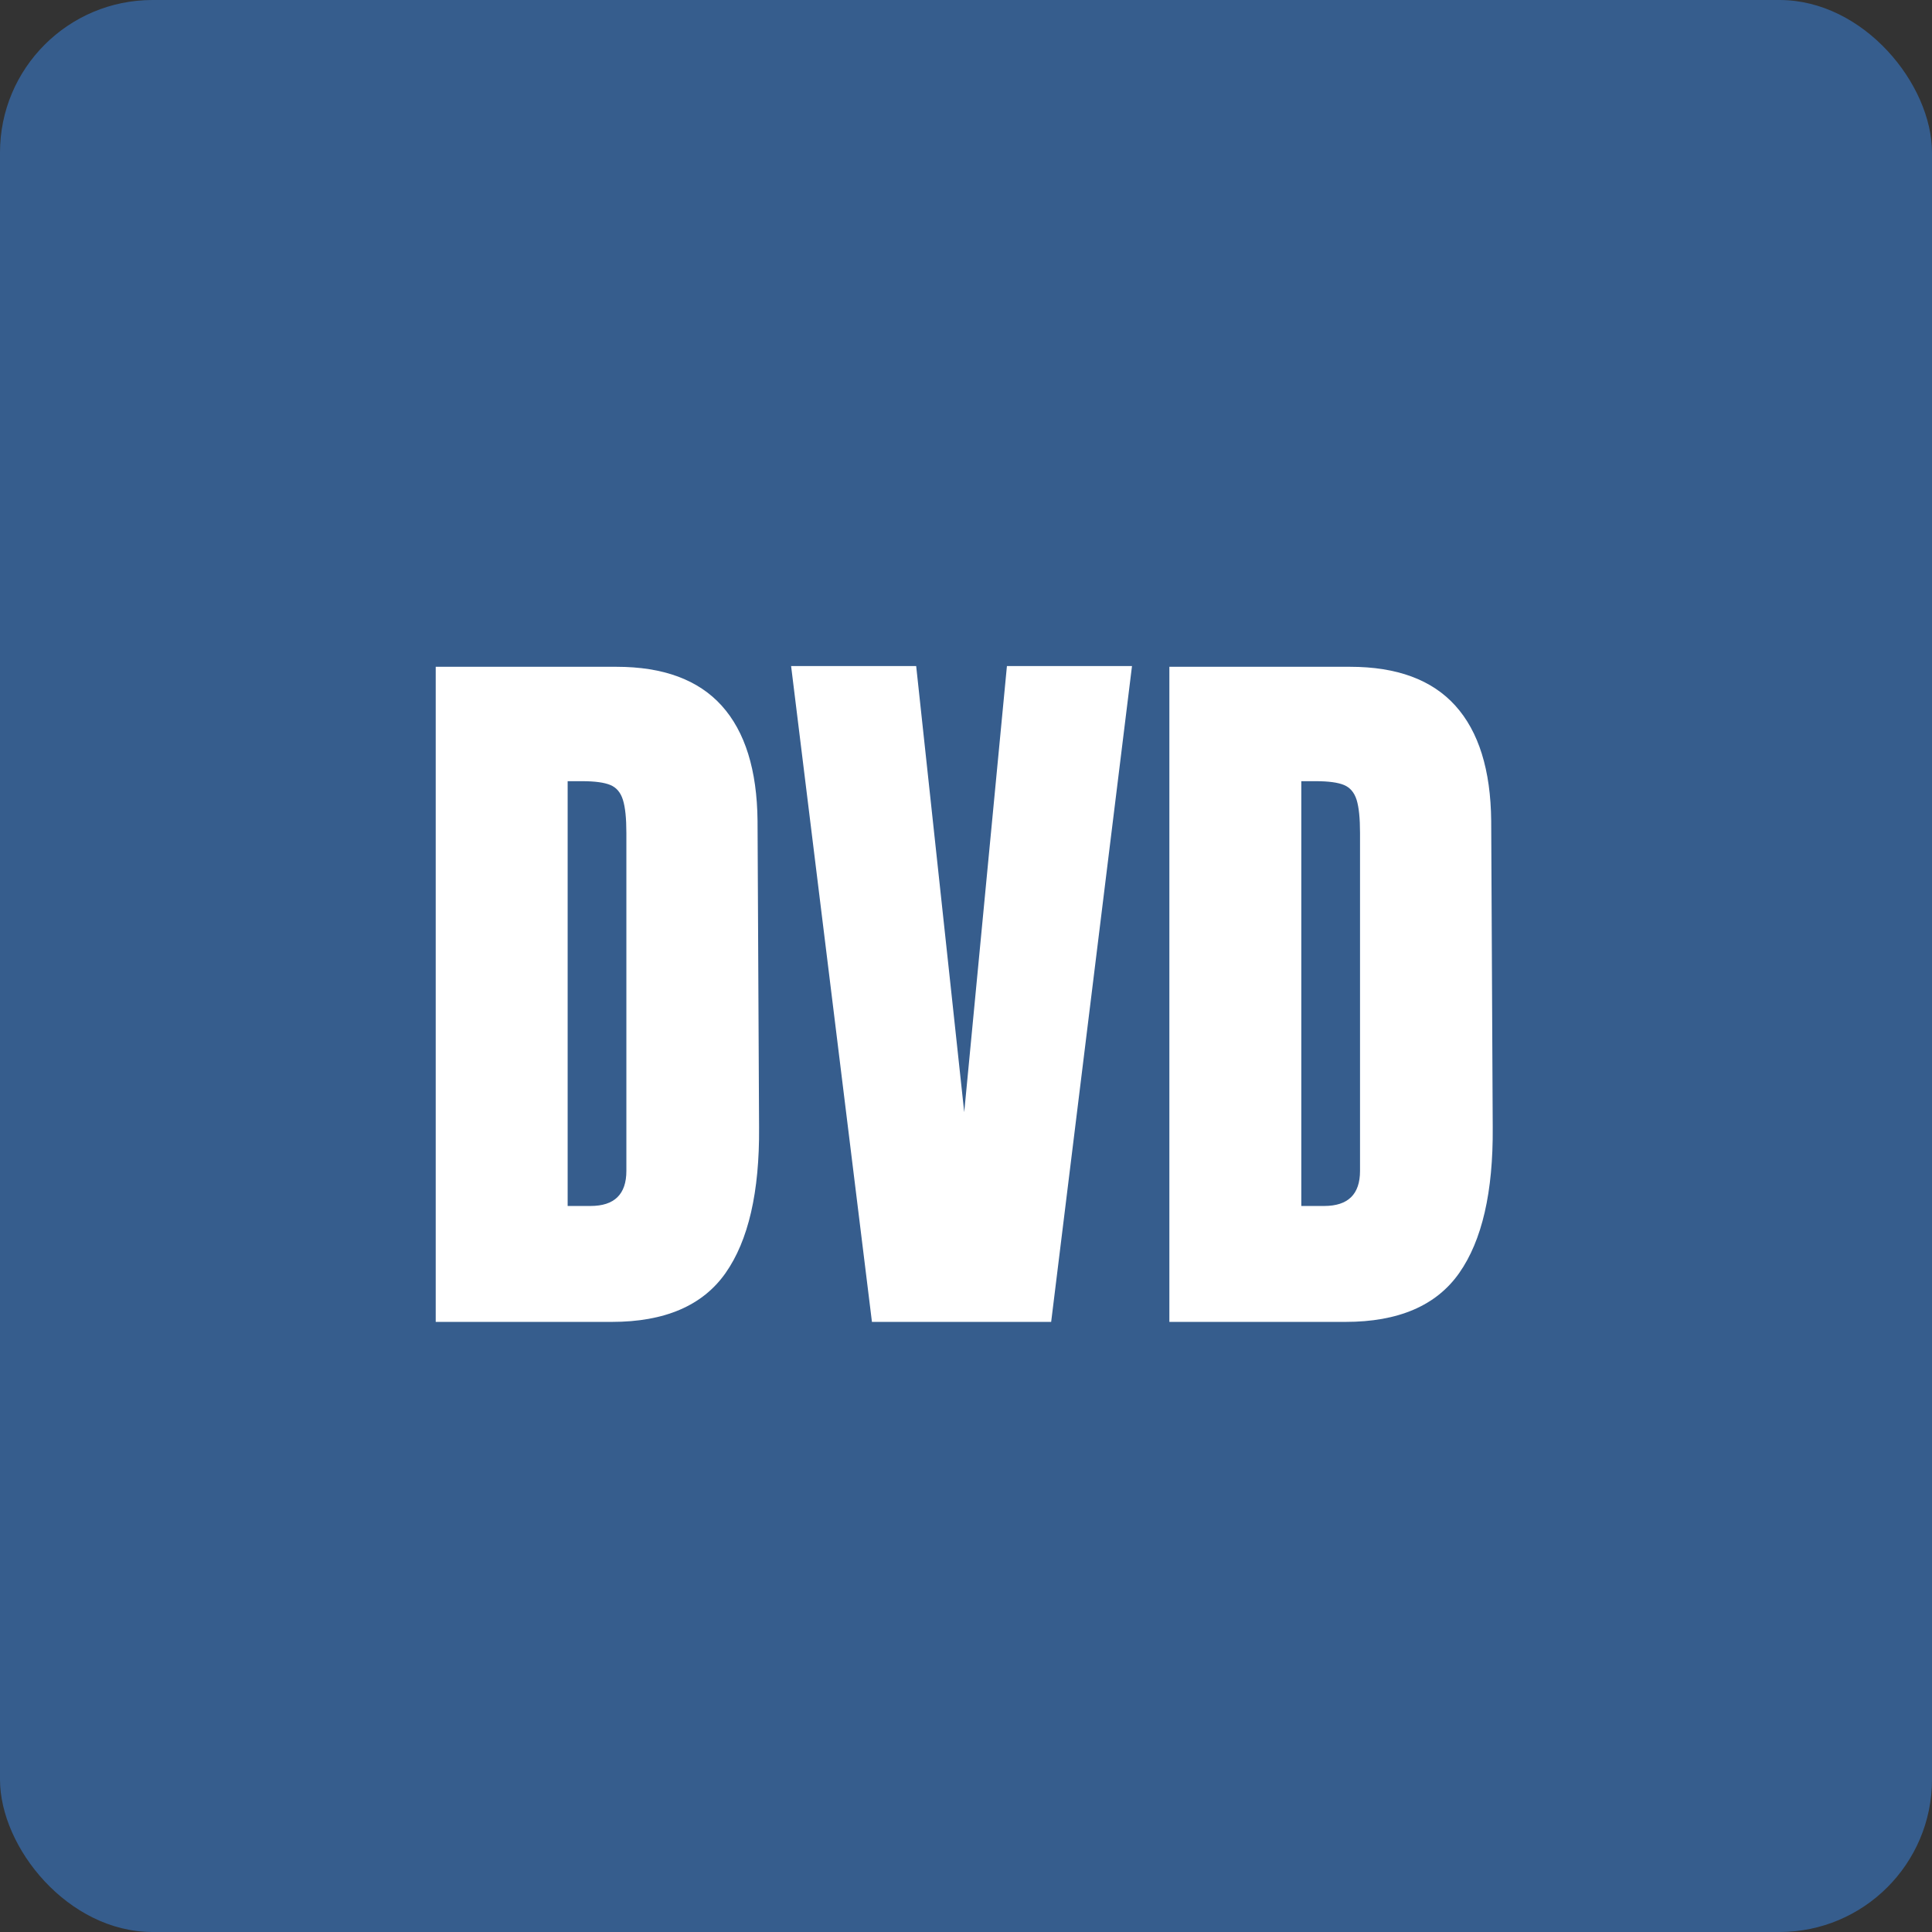
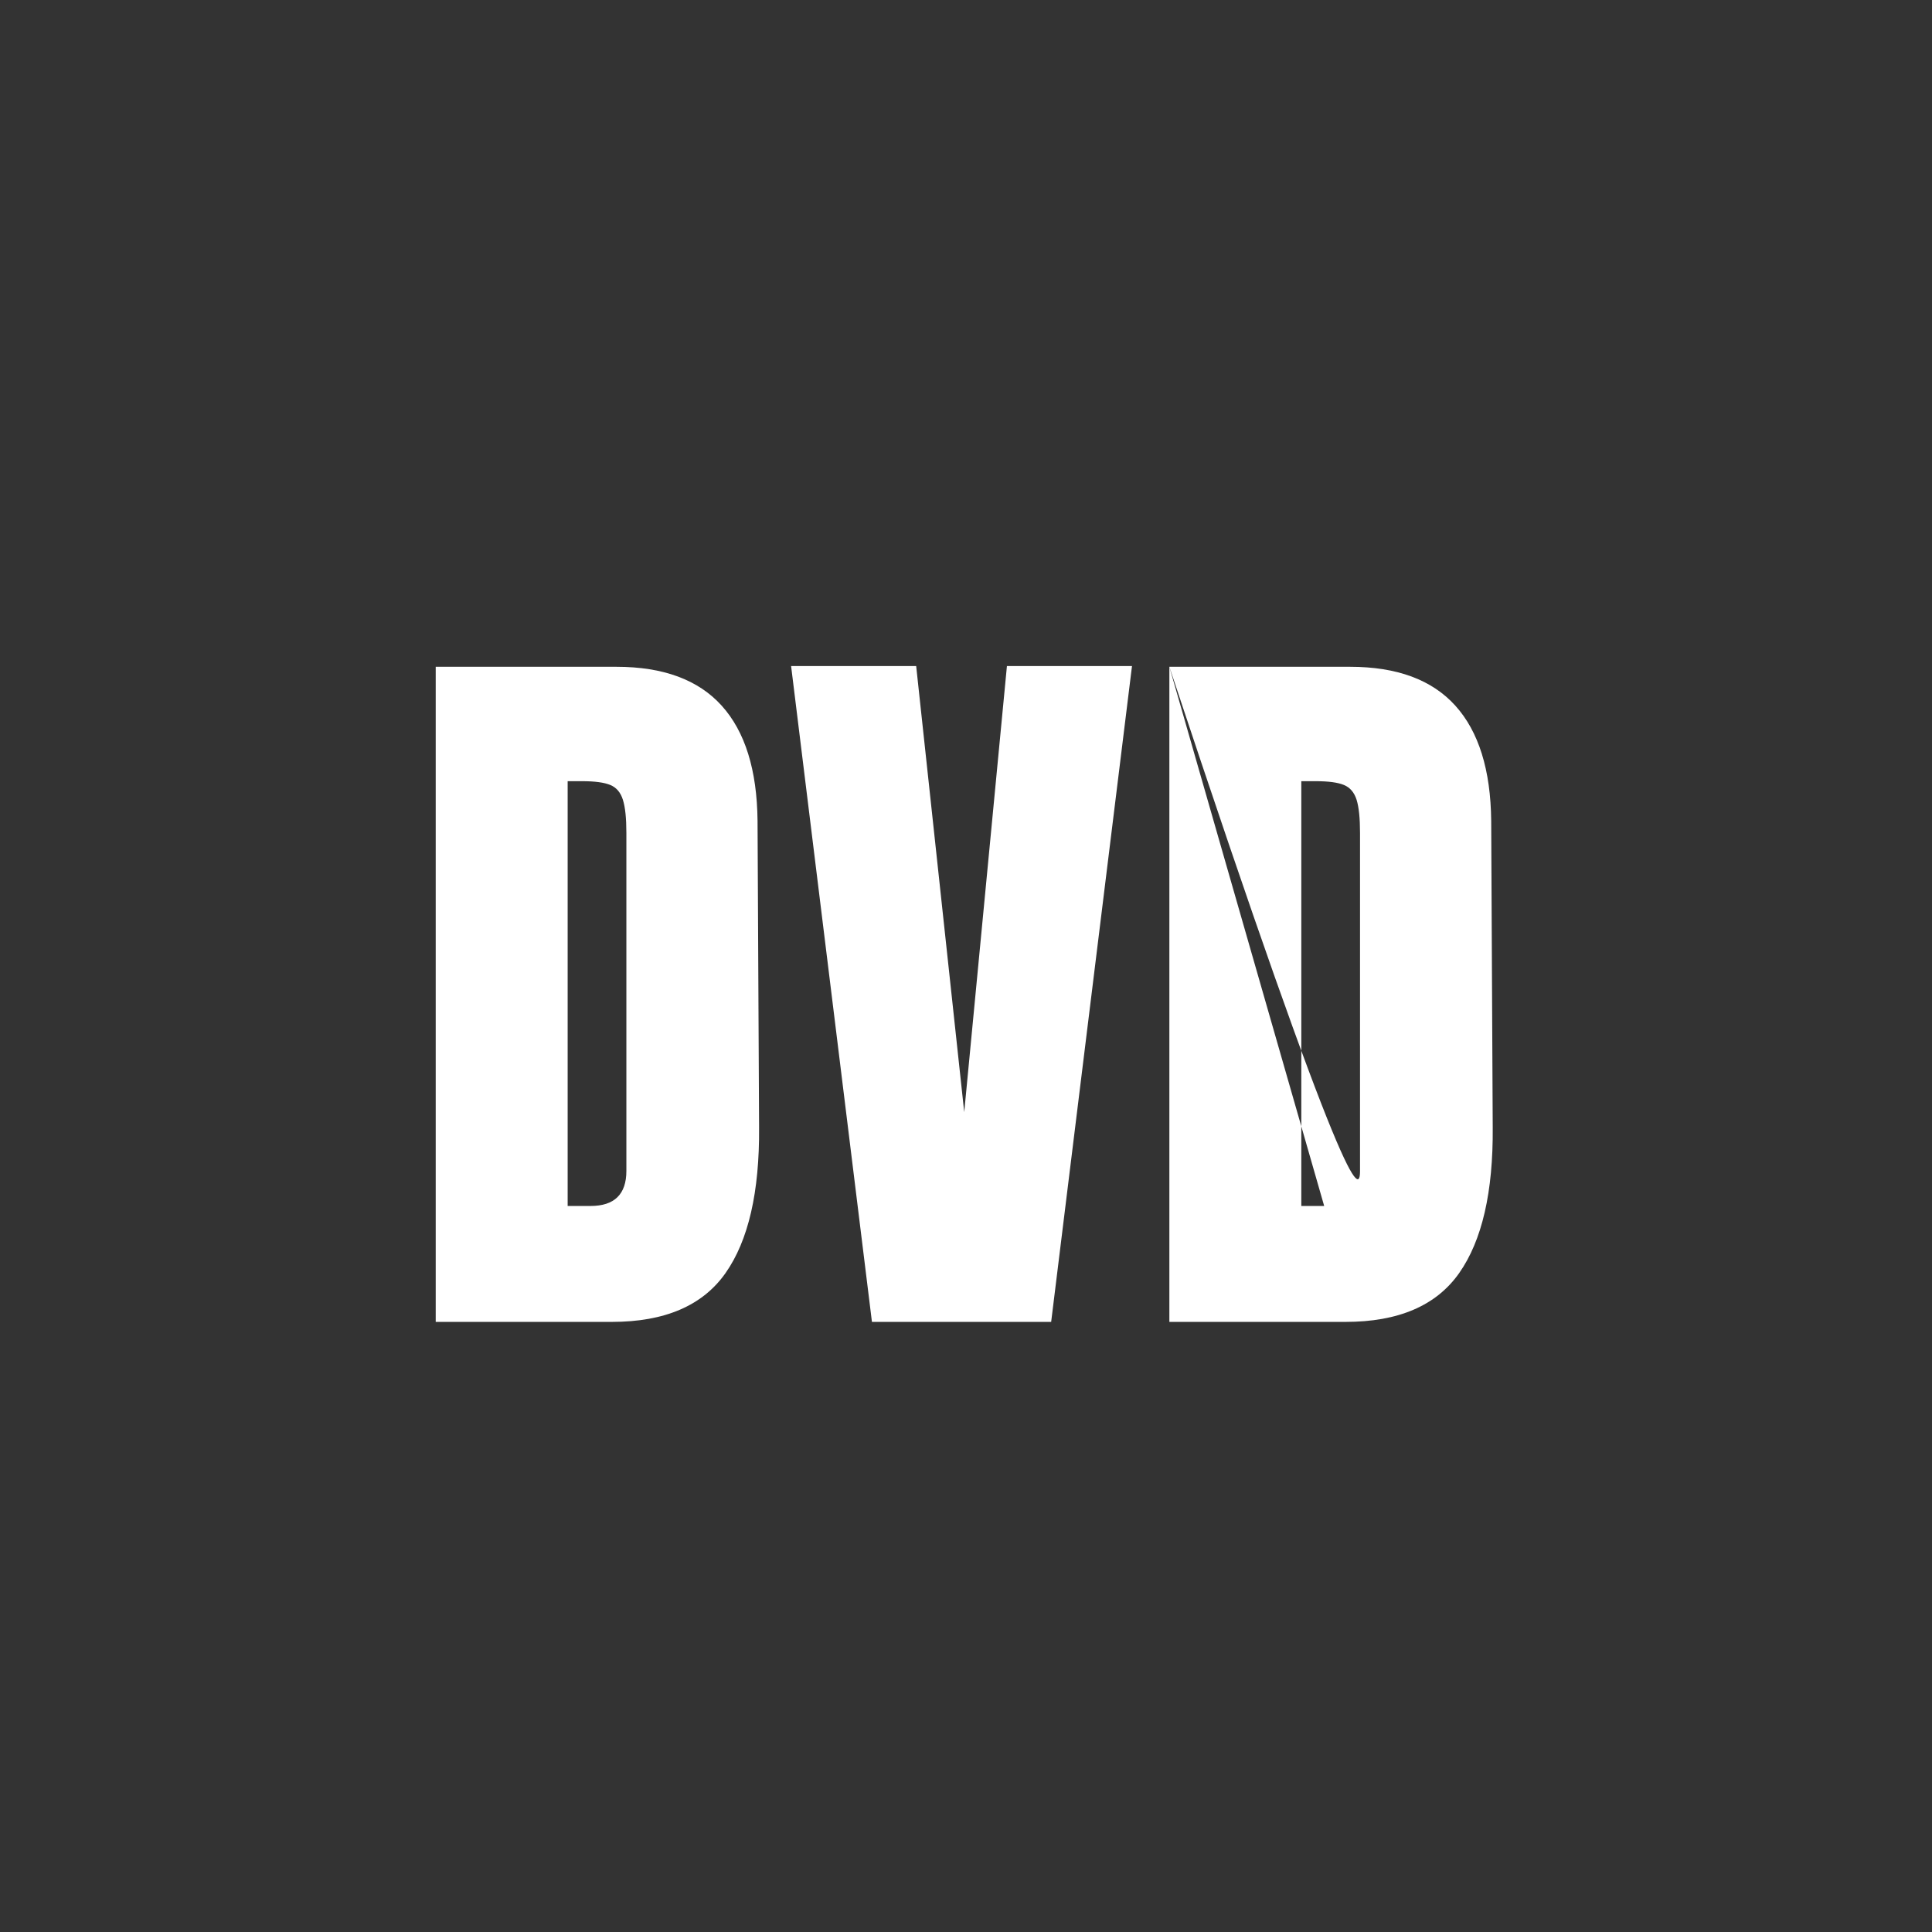
<svg xmlns="http://www.w3.org/2000/svg" width="38" height="38" viewBox="0 0 38 38">
  <rect x="0" y="0" width="38" height="38" fill="#333333" stroke="none" />
  <g fill="none" fill-rule="evenodd">
-     <rect width="38" height="38" fill="#365D8D" rx="3" />
-     <path fill="#FFF" d="M8.57,13.115 L12.125,13.115 C13.045,13.115 13.735,13.37 14.195,13.88 C14.655,14.39 14.89,15.145 14.9,16.145 L14.93,22.175 C14.94,23.445 14.72,24.4 14.27,25.04 C13.82,25.68 13.075,26 12.035,26 L8.57,26 L8.57,13.115 Z M11.615,23.72 C12.085,23.72 12.32,23.49 12.32,23.03 L12.32,16.385 C12.32,16.095 12.298,15.878 12.252,15.732 C12.207,15.587 12.125,15.49 12.005,15.44 C11.885,15.39 11.7,15.365 11.45,15.365 L11.165,15.365 L11.165,23.72 L11.615,23.72 Z M17.15,26 L15.56,13.1 L18.02,13.1 L18.965,21.875 L19.805,13.1 L22.265,13.1 L20.675,26 L17.15,26 Z M23,13.115 L26.555,13.115 C27.475,13.115 28.165,13.37 28.625,13.88 C29.085,14.39 29.32,15.145 29.33,16.145 L29.36,22.175 C29.37,23.445 29.15,24.4 28.7,25.04 C28.25,25.68 27.505,26 26.465,26 L23,26 L23,13.115 Z M26.045,23.72 C26.515,23.72 26.75,23.49 26.75,23.03 L26.75,16.385 C26.75,16.095 26.728,15.878 26.683,15.732 C26.637,15.587 26.555,15.49 26.435,15.44 C26.315,15.39 26.13,15.365 25.88,15.365 L25.595,15.365 L25.595,23.72 L26.045,23.72 Z" />
+     <path fill="#FFF" d="M8.57,13.115 L12.125,13.115 C13.045,13.115 13.735,13.37 14.195,13.88 C14.655,14.39 14.89,15.145 14.9,16.145 L14.93,22.175 C14.94,23.445 14.72,24.4 14.27,25.04 C13.82,25.68 13.075,26 12.035,26 L8.57,26 L8.57,13.115 Z M11.615,23.72 C12.085,23.72 12.32,23.49 12.32,23.03 L12.32,16.385 C12.32,16.095 12.298,15.878 12.252,15.732 C12.207,15.587 12.125,15.49 12.005,15.44 C11.885,15.39 11.7,15.365 11.45,15.365 L11.165,15.365 L11.165,23.72 L11.615,23.72 Z M17.15,26 L15.56,13.1 L18.02,13.1 L18.965,21.875 L19.805,13.1 L22.265,13.1 L20.675,26 L17.15,26 Z M23,13.115 L26.555,13.115 C27.475,13.115 28.165,13.37 28.625,13.88 C29.085,14.39 29.32,15.145 29.33,16.145 L29.36,22.175 C29.37,23.445 29.15,24.4 28.7,25.04 C28.25,25.68 27.505,26 26.465,26 L23,26 L23,13.115 Z C26.515,23.72 26.75,23.49 26.75,23.03 L26.75,16.385 C26.75,16.095 26.728,15.878 26.683,15.732 C26.637,15.587 26.555,15.49 26.435,15.44 C26.315,15.39 26.13,15.365 25.88,15.365 L25.595,15.365 L25.595,23.72 L26.045,23.72 Z" />
  </g>
</svg>